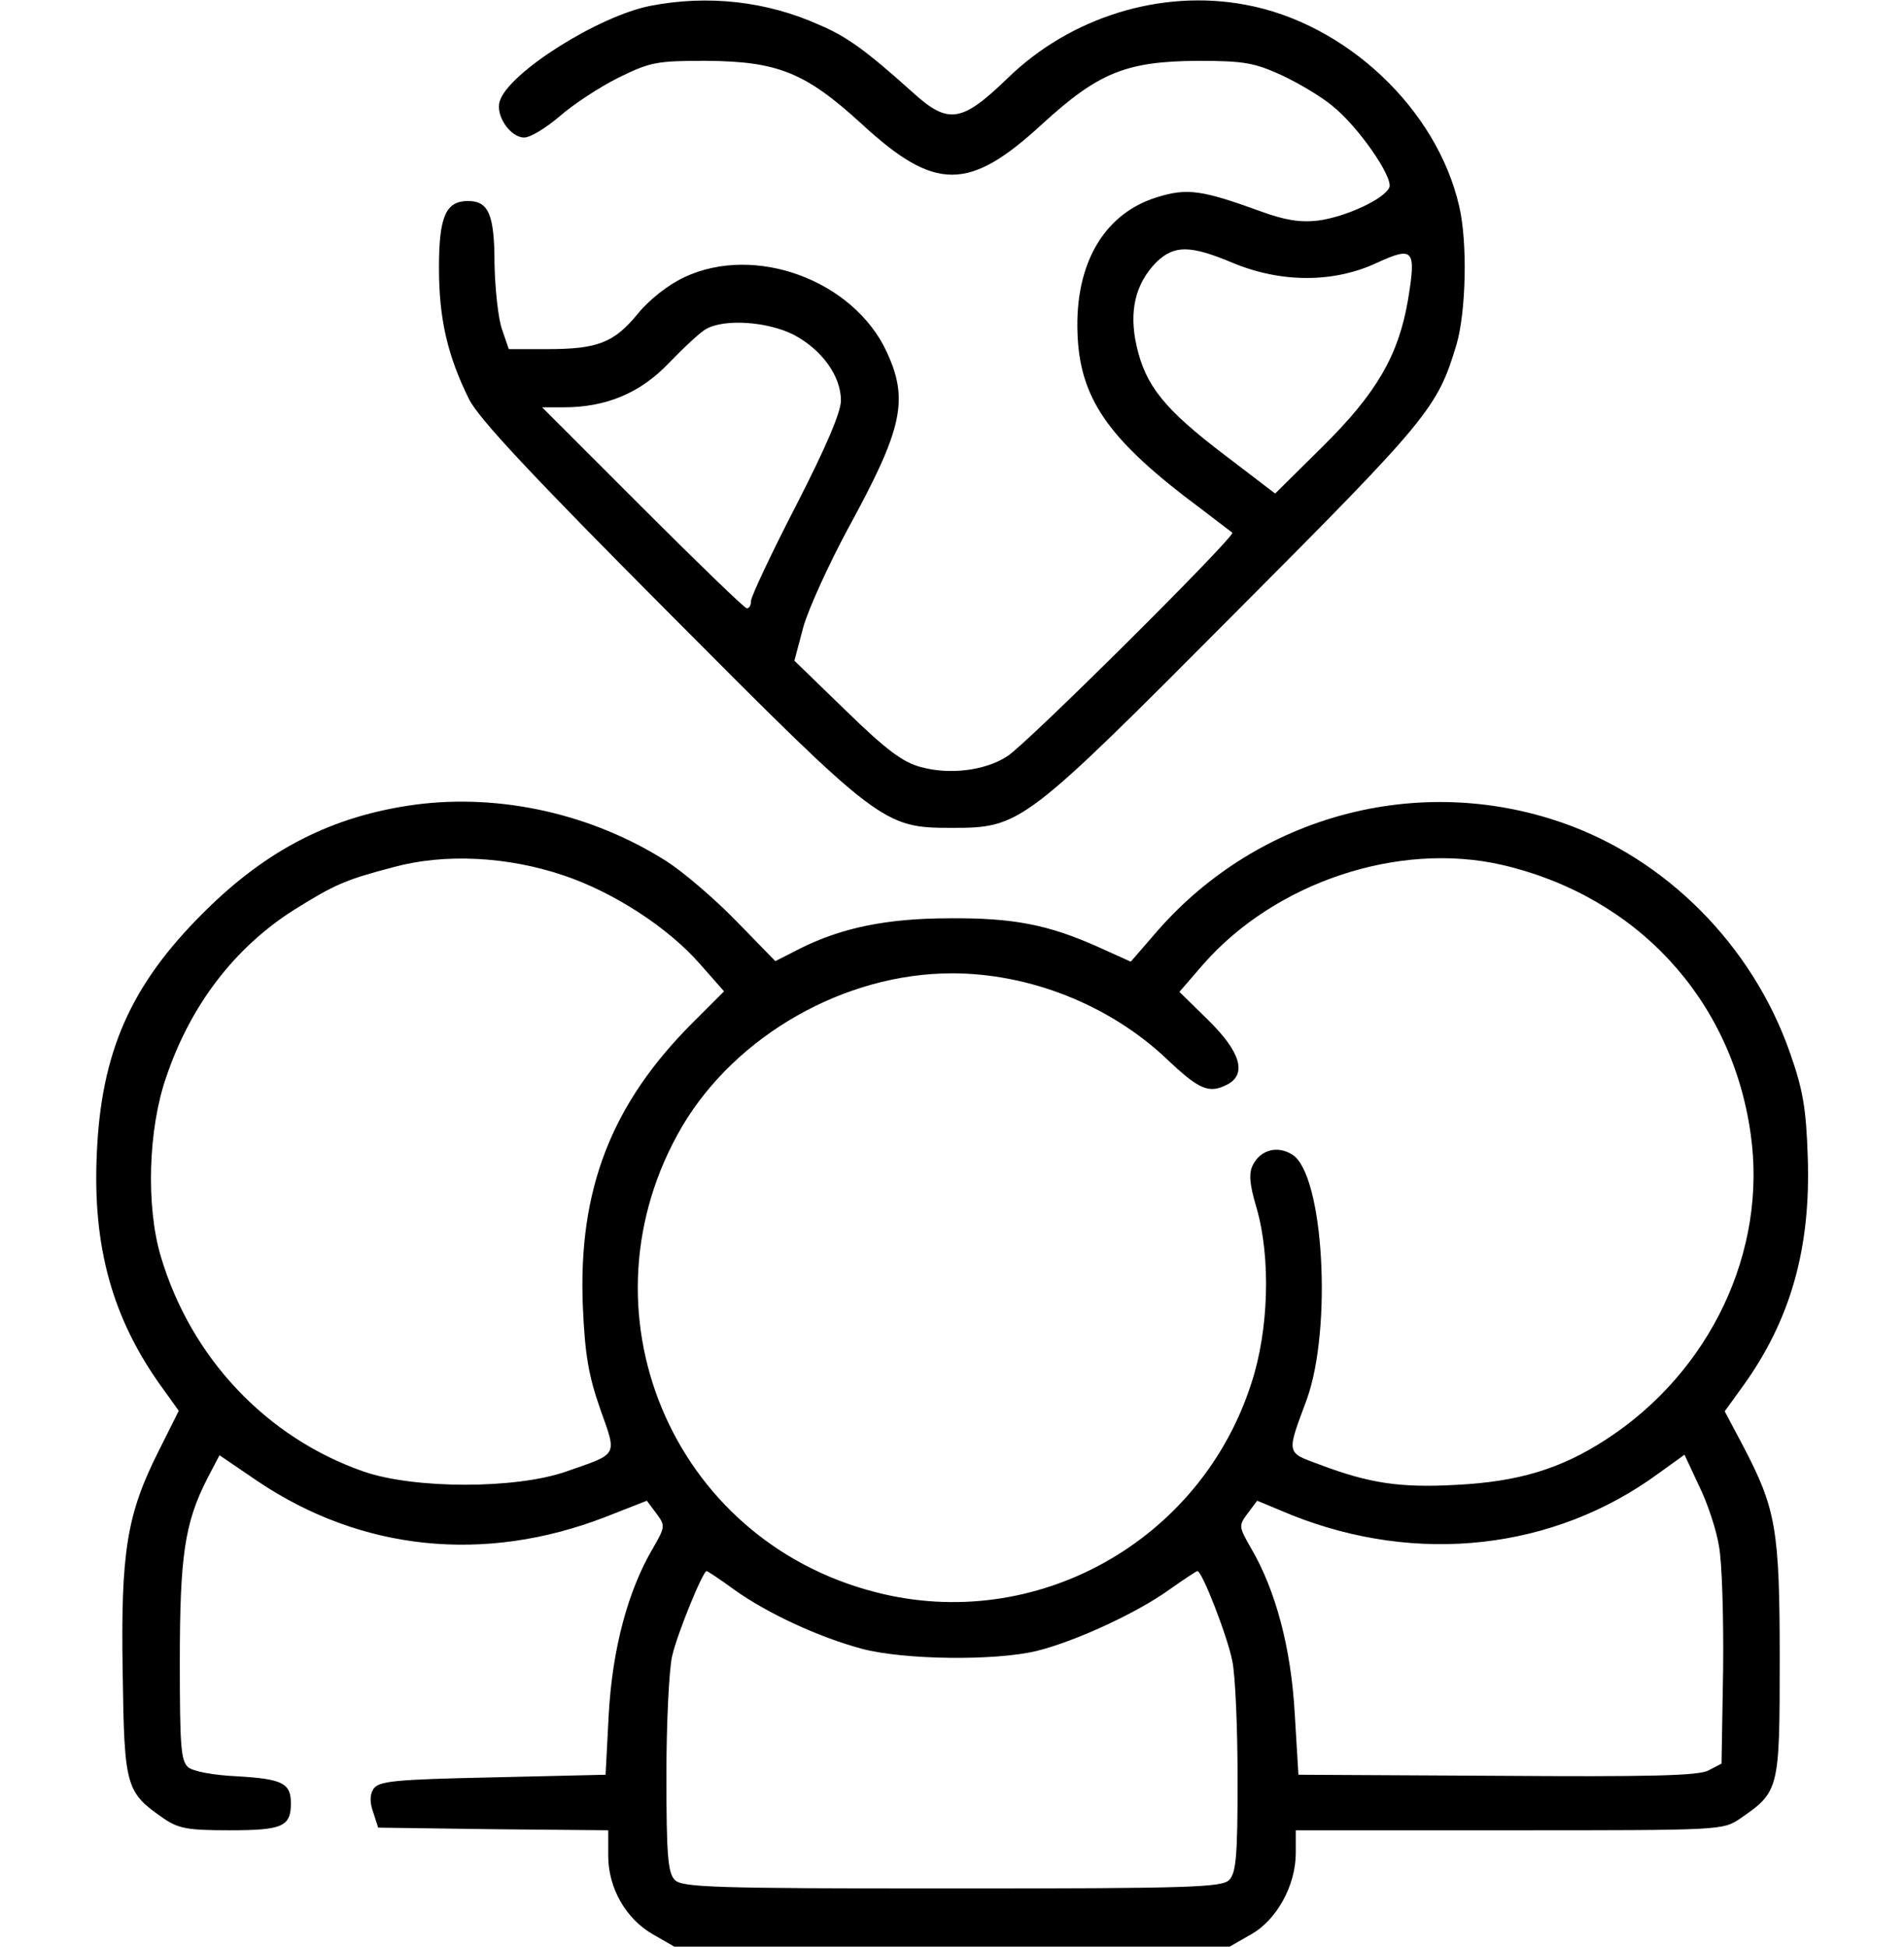
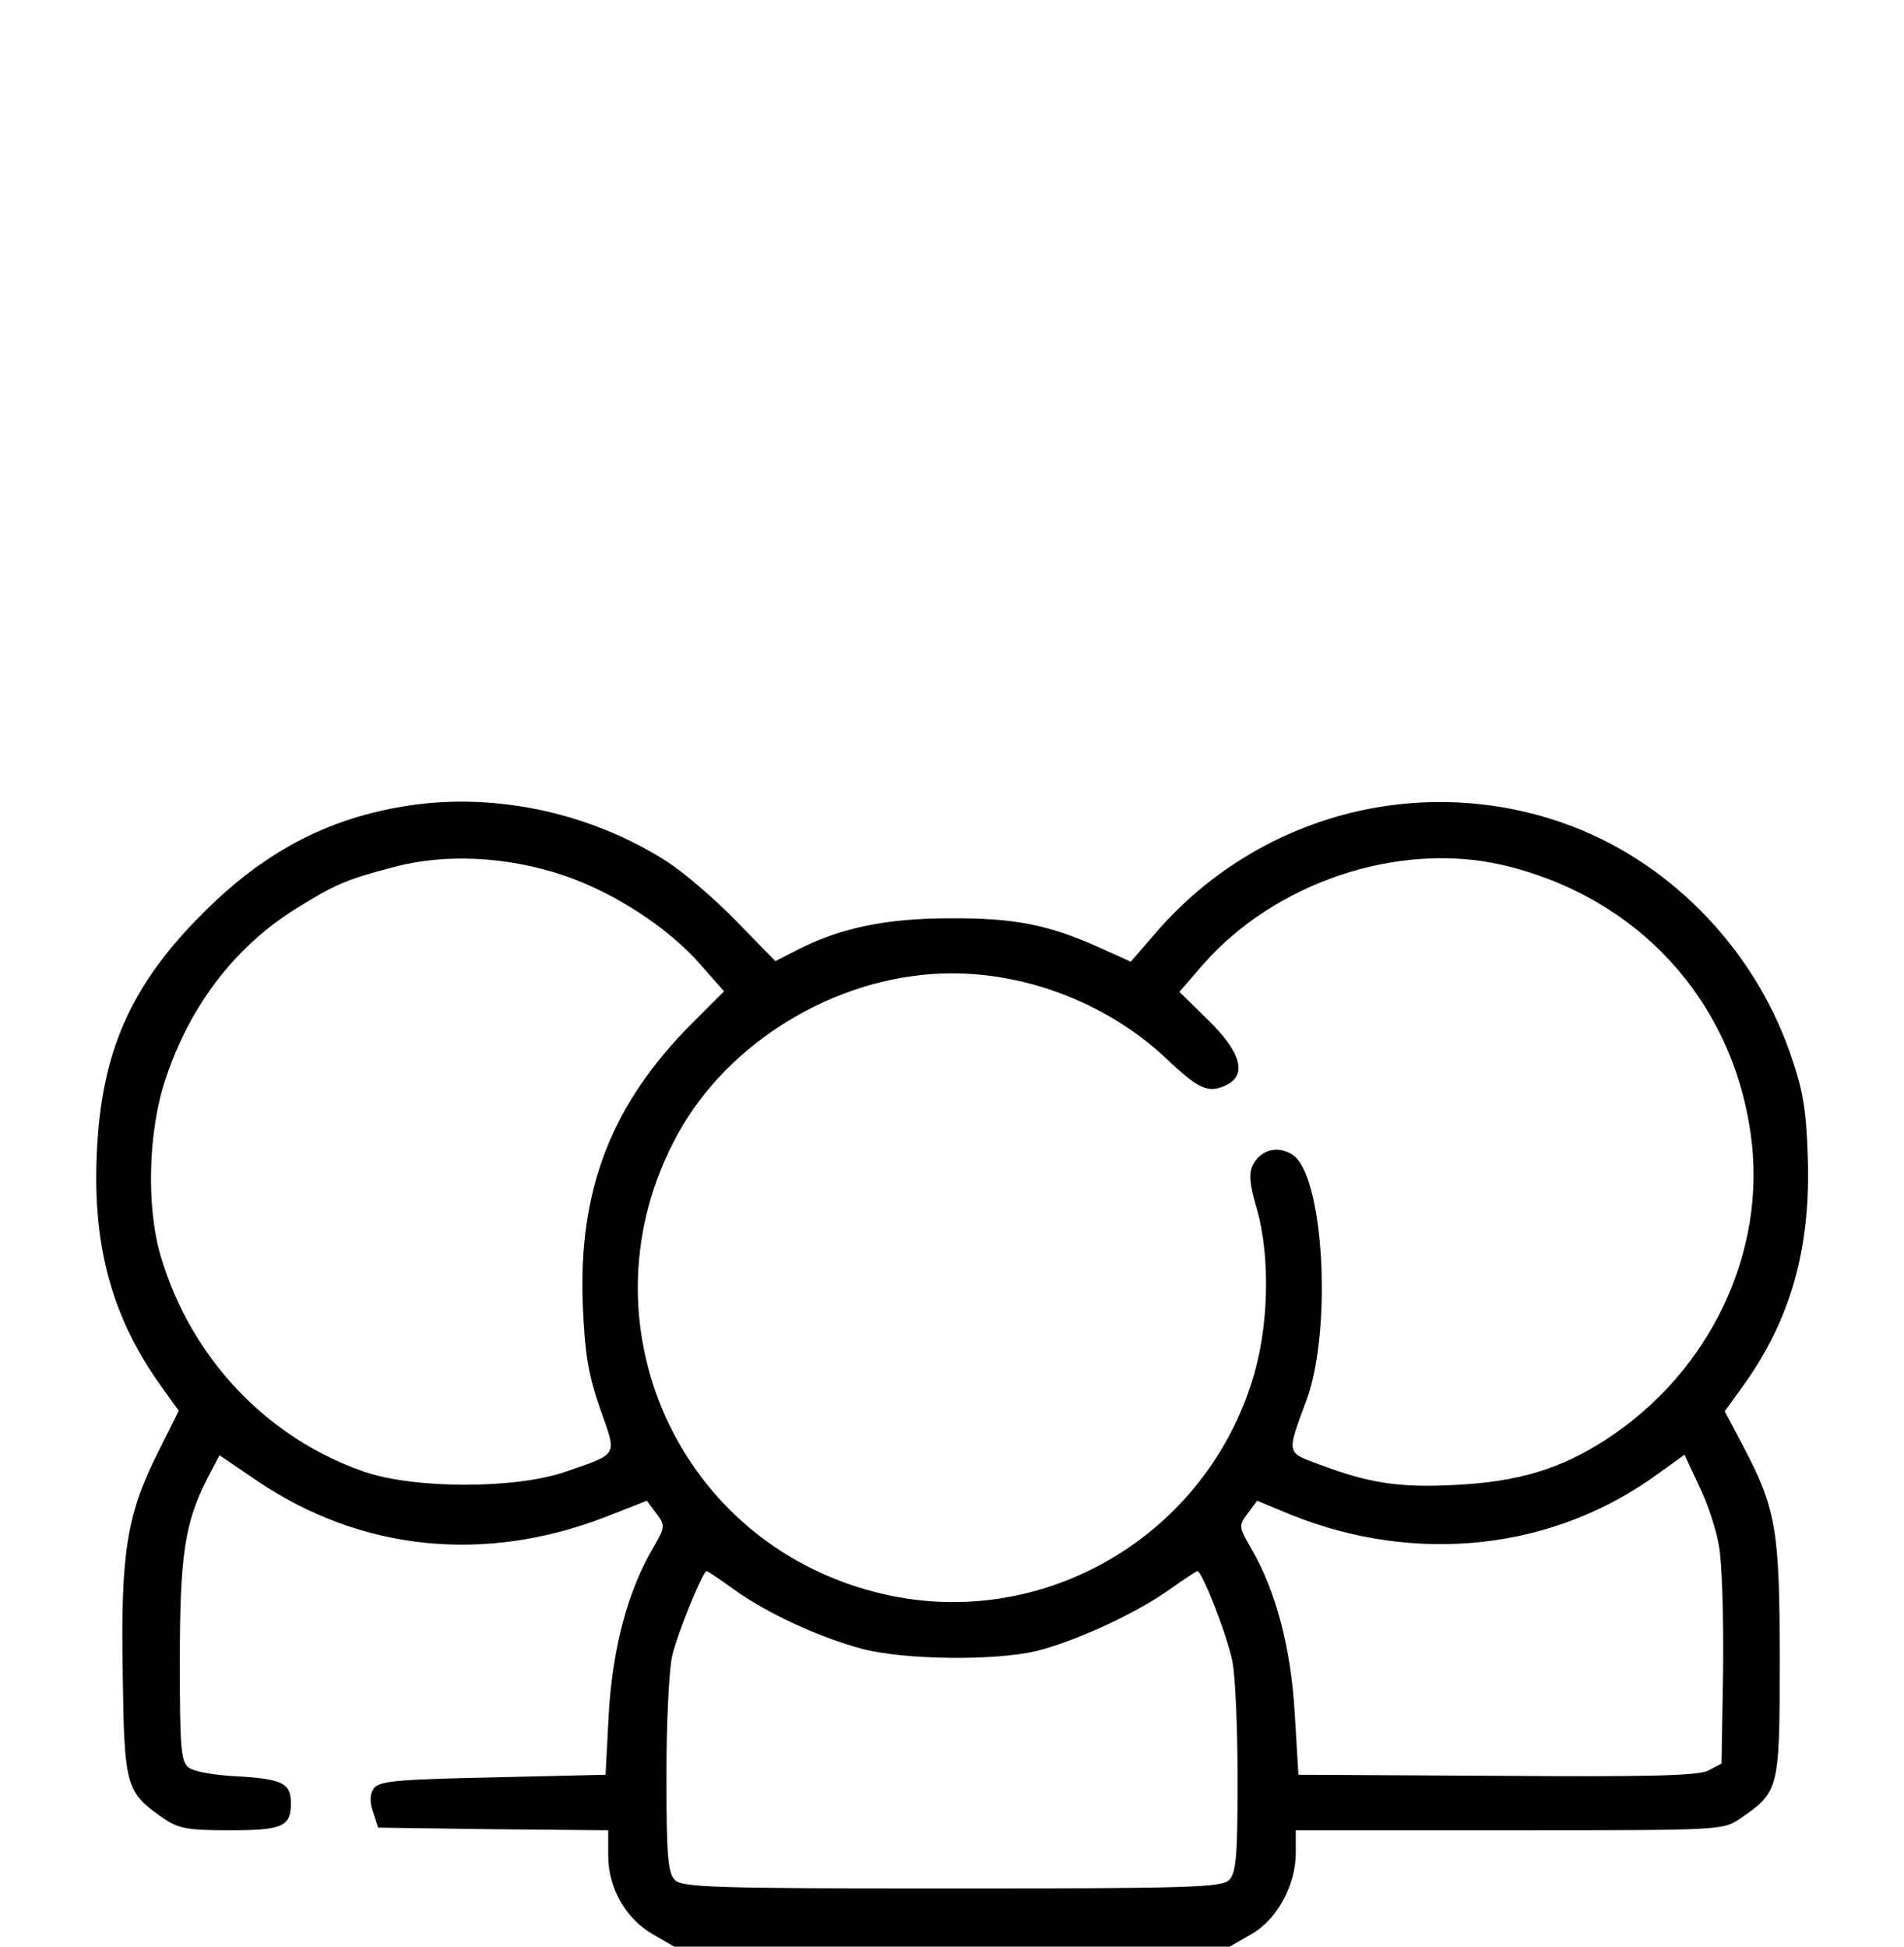
<svg xmlns="http://www.w3.org/2000/svg" version="1.0" width="360pt" height="368pt" viewBox="0 0 360 368" preserveAspectRatio="xMidYMid meet">
  <g transform="translate(0,368) scale(0.1,-0.1)" fill="#000000" stroke="none">
-     <path d="M1230 3669 c-98 -19 -268 -126 -285 -180 -9 -27 20 -69 46 -69 12 0 41 18 67 40 25 22 75 55 111 73 61 30 73 32 166 32 136 -1 188 -22 295 -120 138 -127 202 -127 340 0 107 98 159 119 295 120 88 0 107 -4 158 -27 32 -15 76 -41 96 -58 48 -38 115 -134 108 -154 -9 -22 -82 -56 -135 -63 -34 -4 -63 1 -107 17 -113 41 -140 45 -198 27 -96 -30 -151 -119 -150 -244 1 -126 49 -202 201 -320 48 -36 89 -68 92 -70 7 -6 -391 -402 -426 -423 -42 -27 -109 -35 -163 -20 -34 9 -65 32 -141 106 l-98 95 17 64 c10 35 48 118 84 185 104 190 116 244 73 336 -63 134 -248 203 -382 140 -30 -14 -66 -42 -88 -69 -45 -55 -76 -67 -172 -67 l-72 0 -13 38 c-7 20 -13 76 -14 123 0 93 -11 119 -50 119 -42 0 -55 -29 -55 -126 0 -97 16 -166 57 -249 19 -37 117 -142 377 -403 400 -402 406 -407 536 -407 130 0 136 5 536 407 367 368 382 387 418 507 18 62 21 193 5 261 -42 184 -214 346 -404 381 -159 30 -331 -23 -450 -139 -87 -84 -112 -88 -180 -26 -88 79 -124 105 -176 127 -100 45 -211 57 -319 36z m1101 -486 c91 -38 191 -38 272 0 70 32 75 26 59 -71 -18 -104 -59 -175 -161 -276 l-90 -89 -97 74 c-113 86 -148 130 -165 205 -15 66 -2 118 37 158 34 33 64 33 145 -1z m-830 -136 c53 -28 89 -78 89 -124 0 -22 -28 -88 -85 -199 -47 -91 -85 -172 -85 -180 0 -8 -3 -14 -8 -14 -4 0 -93 86 -197 190 l-190 190 41 0 c80 0 145 27 199 84 28 29 59 58 70 64 35 20 117 14 166 -11z" />
    <path d="M786 2159 c-156 -21 -281 -84 -401 -204 -138 -137 -194 -264 -202 -457 -8 -176 30 -311 122 -439 l33 -46 -38 -76 c-60 -119 -72 -190 -68 -420 3 -217 6 -225 78 -275 28 -19 46 -22 124 -22 100 0 116 7 116 51 0 38 -16 46 -101 51 -44 2 -83 9 -93 17 -14 12 -16 39 -16 200 0 199 9 262 52 346 l23 44 72 -49 c196 -132 429 -156 657 -68 l79 31 18 -24 c17 -23 17 -25 -6 -65 -48 -81 -77 -191 -84 -314 l-6 -115 -214 -5 c-187 -4 -215 -7 -225 -22 -7 -11 -7 -26 0 -45 l9 -28 218 -3 217 -2 0 -48 c0 -62 34 -120 85 -149 l40 -23 525 0 525 0 40 23 c49 27 85 93 85 154 l0 43 404 0 c402 0 403 0 436 22 74 51 75 54 75 301 0 247 -7 285 -70 405 l-34 64 34 47 c91 126 129 262 123 434 -3 92 -9 127 -34 198 -71 202 -234 366 -431 434 -271 94 -572 14 -763 -203 l-52 -60 -62 28 c-94 42 -160 55 -281 54 -118 0 -205 -18 -284 -58 l-45 -23 -75 77 c-42 43 -101 93 -131 112 -140 89 -313 128 -474 107z m280 -134 c95 -32 198 -99 258 -168 l45 -51 -60 -60 c-153 -153 -216 -315 -207 -535 4 -93 11 -132 33 -195 32 -90 35 -83 -65 -118 -95 -33 -286 -33 -382 0 -184 64 -327 215 -384 407 -28 94 -24 240 10 338 46 137 130 246 242 317 77 48 97 57 189 81 96 26 215 20 321 -16z m1774 20 c254 -59 434 -253 470 -508 32 -222 -76 -450 -273 -578 -86 -56 -166 -80 -283 -86 -107 -6 -165 3 -258 38 -65 24 -64 19 -25 124 48 134 32 423 -27 462 -28 18 -60 10 -75 -19 -8 -16 -7 -35 7 -82 27 -94 23 -231 -10 -331 -96 -299 -408 -473 -710 -395 -388 99 -569 535 -366 881 102 172 307 289 510 289 146 0 296 -59 404 -160 64 -61 82 -68 117 -50 37 20 24 62 -36 121 l-55 54 45 52 c136 155 369 233 565 188z m410 -1287 c6 -30 9 -135 8 -234 l-3 -178 -25 -13 c-19 -10 -113 -12 -400 -10 l-375 2 -7 116 c-7 124 -36 233 -83 313 -23 40 -23 42 -6 65 l18 24 65 -27 c238 -95 496 -66 693 78 l50 36 27 -58 c16 -32 33 -83 38 -114z m-1862 -83 c63 -45 160 -90 242 -112 80 -21 251 -23 330 -4 73 18 190 72 251 116 27 19 51 35 53 35 9 0 57 -124 66 -170 6 -29 10 -131 10 -226 0 -144 -3 -175 -16 -188 -14 -14 -75 -16 -524 -16 -449 0 -510 2 -524 16 -13 13 -16 45 -16 197 0 100 5 202 11 227 10 43 58 160 65 160 2 0 26 -16 52 -35z" />
  </g>
</svg>